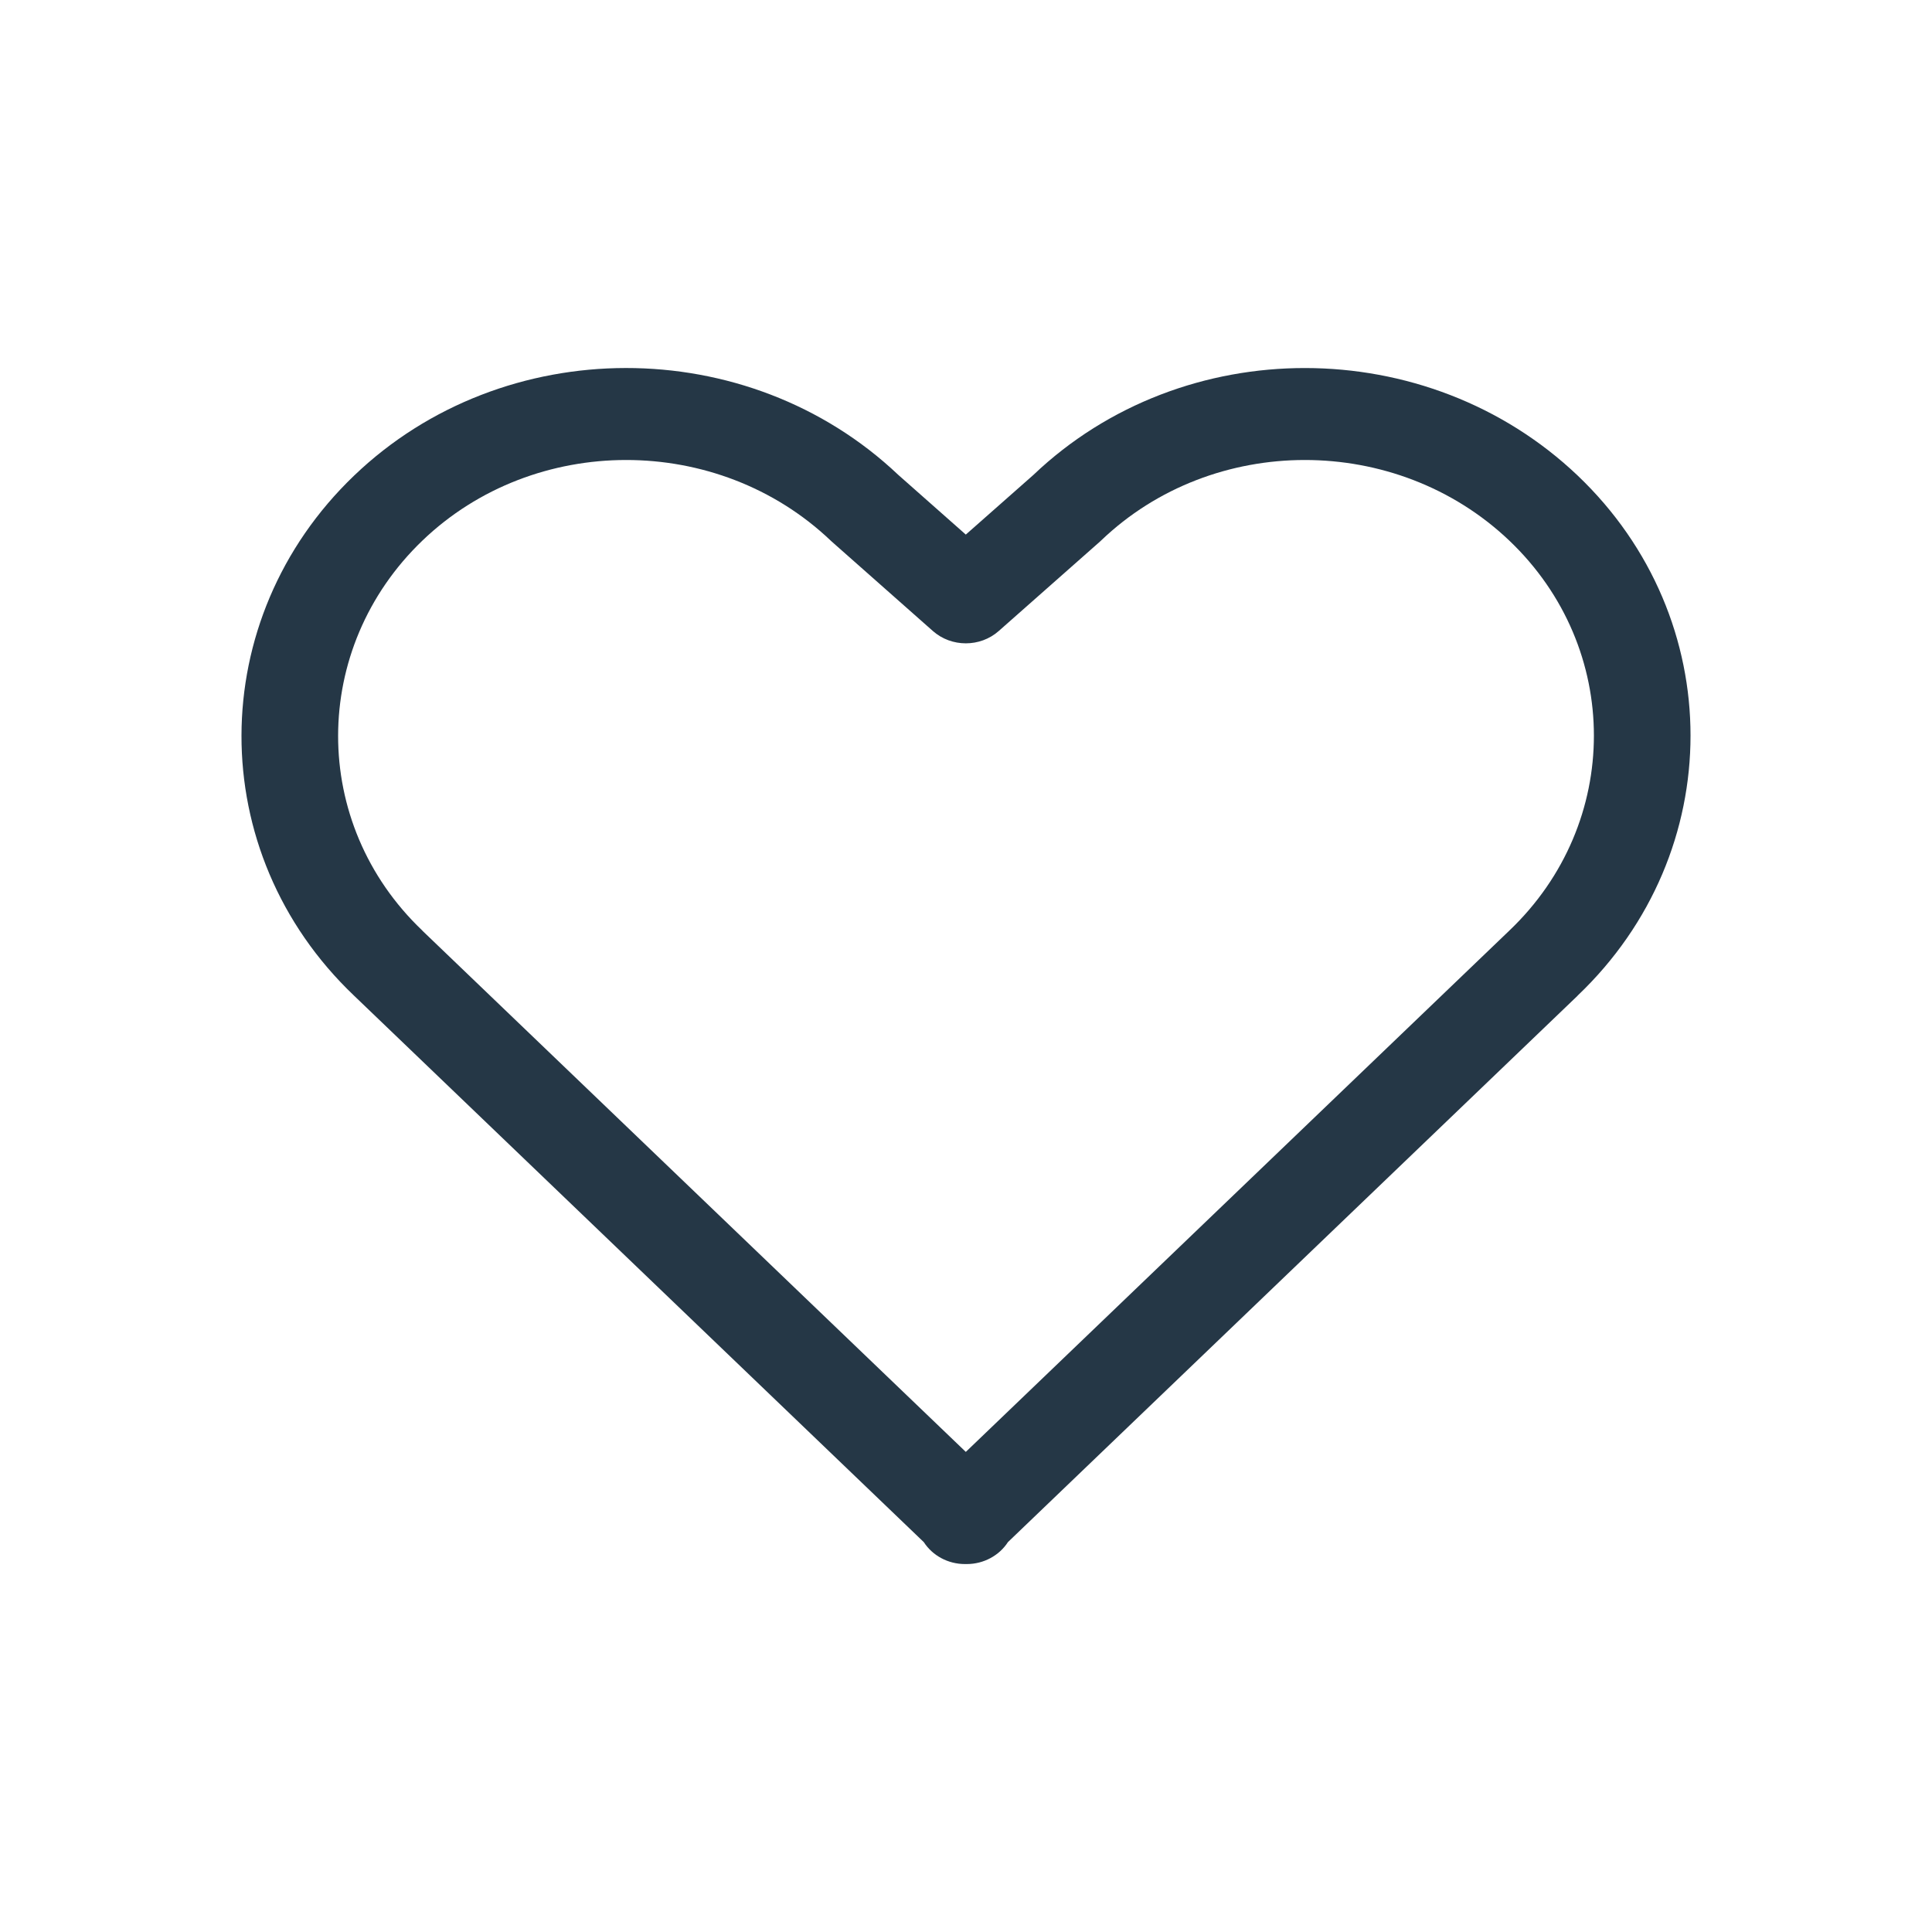
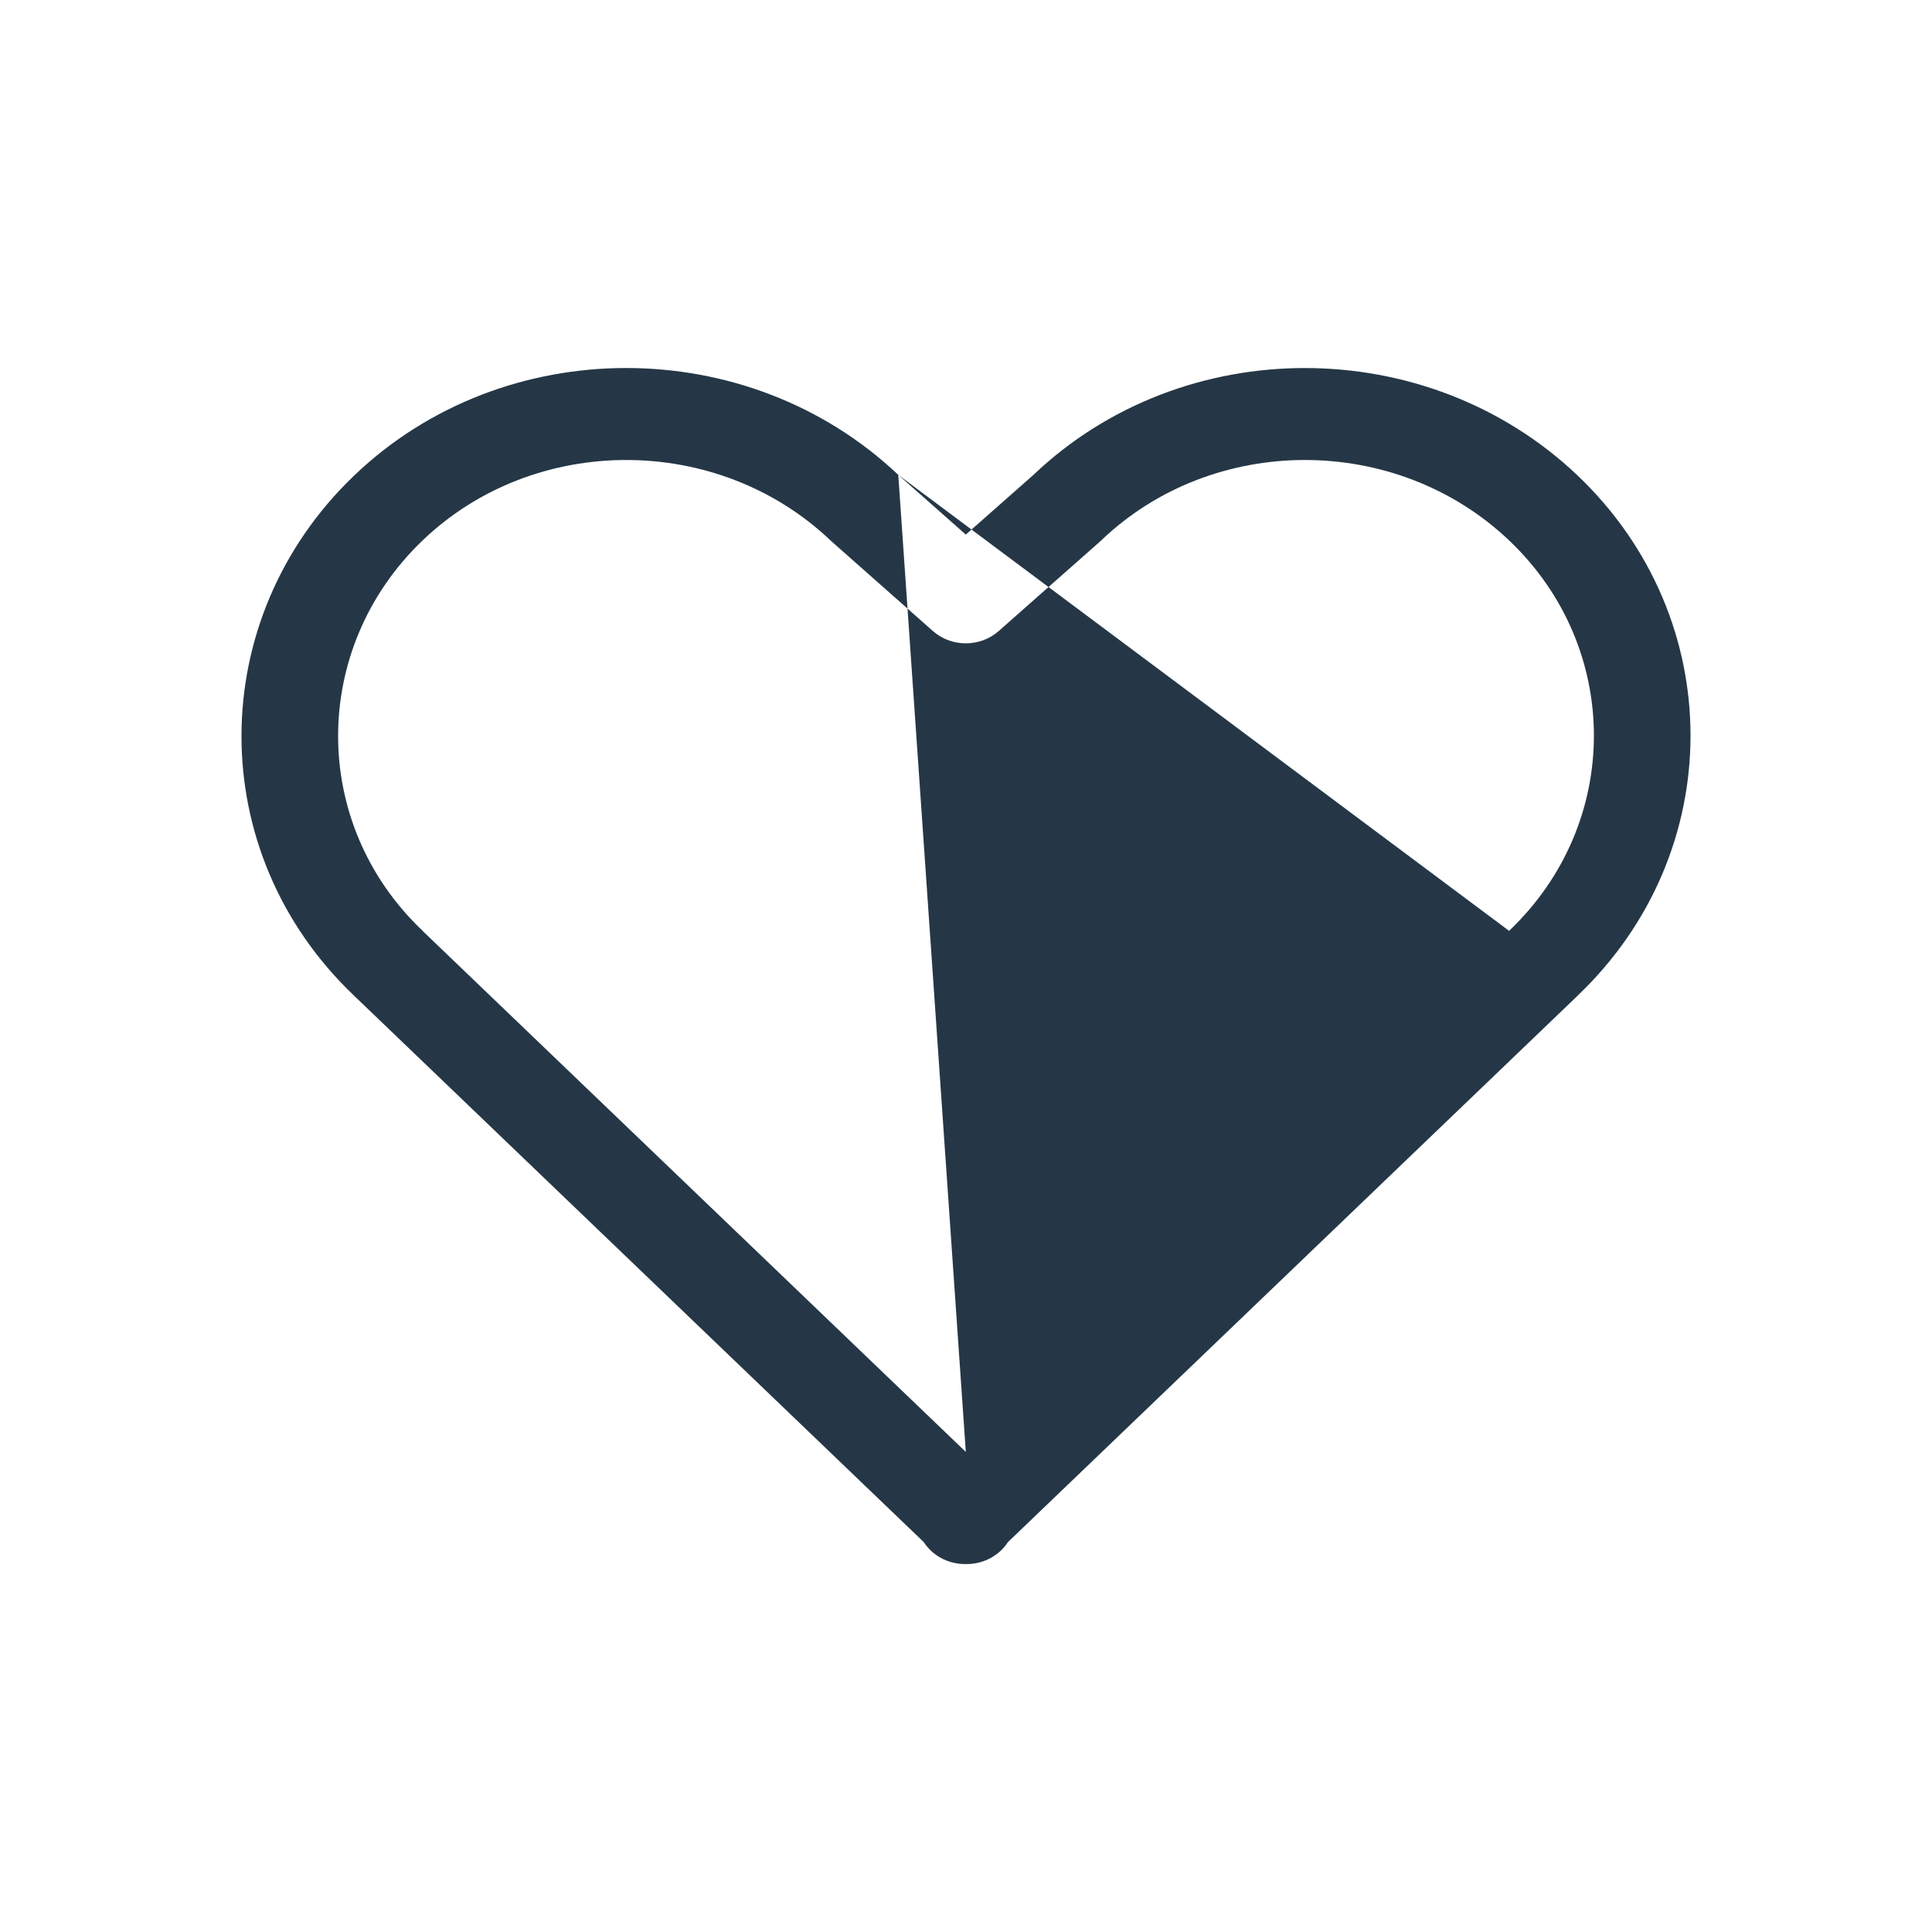
<svg xmlns="http://www.w3.org/2000/svg" width="20" height="20" viewBox="0 0 20 20" fill="none">
-   <path fill-rule="evenodd" clip-rule="evenodd" d="M9.299 4.916L9.998 5.534L10.697 4.917C12.249 3.438 14.774 3.442 16.331 4.922C17.89 6.406 17.89 8.823 16.331 10.307L16.331 10.308L10.434 15.964C10.344 16.103 10.183 16.191 10.008 16.191H9.989C9.813 16.191 9.653 16.103 9.563 15.964L3.666 10.308L3.665 10.307C2.105 8.822 2.118 6.406 3.665 4.924C5.213 3.44 7.74 3.439 9.299 4.916ZM9.998 15.03L15.622 9.636L15.624 9.634C16.792 8.522 16.792 6.708 15.624 5.596C14.454 4.483 12.558 4.485 11.399 5.595C11.394 5.599 11.39 5.604 11.385 5.608L10.338 6.533C10.146 6.702 9.85 6.702 9.658 6.533L8.612 5.608C8.607 5.604 8.603 5.6 8.599 5.596C7.429 4.483 5.532 4.485 4.374 5.595C3.212 6.709 3.206 8.524 4.373 9.634L4.374 9.636L9.998 15.03Z" fill="#253746" />
+   <path fill-rule="evenodd" clip-rule="evenodd" d="M9.299 4.916L9.998 5.534L10.697 4.917C12.249 3.438 14.774 3.442 16.331 4.922C17.89 6.406 17.89 8.823 16.331 10.307L16.331 10.308L10.434 15.964C10.344 16.103 10.183 16.191 10.008 16.191H9.989C9.813 16.191 9.653 16.103 9.563 15.964L3.666 10.308L3.665 10.307C2.105 8.822 2.118 6.406 3.665 4.924C5.213 3.44 7.74 3.439 9.299 4.916ZL15.622 9.636L15.624 9.634C16.792 8.522 16.792 6.708 15.624 5.596C14.454 4.483 12.558 4.485 11.399 5.595C11.394 5.599 11.39 5.604 11.385 5.608L10.338 6.533C10.146 6.702 9.85 6.702 9.658 6.533L8.612 5.608C8.607 5.604 8.603 5.6 8.599 5.596C7.429 4.483 5.532 4.485 4.374 5.595C3.212 6.709 3.206 8.524 4.373 9.634L4.374 9.636L9.998 15.03Z" fill="#253746" />
</svg>